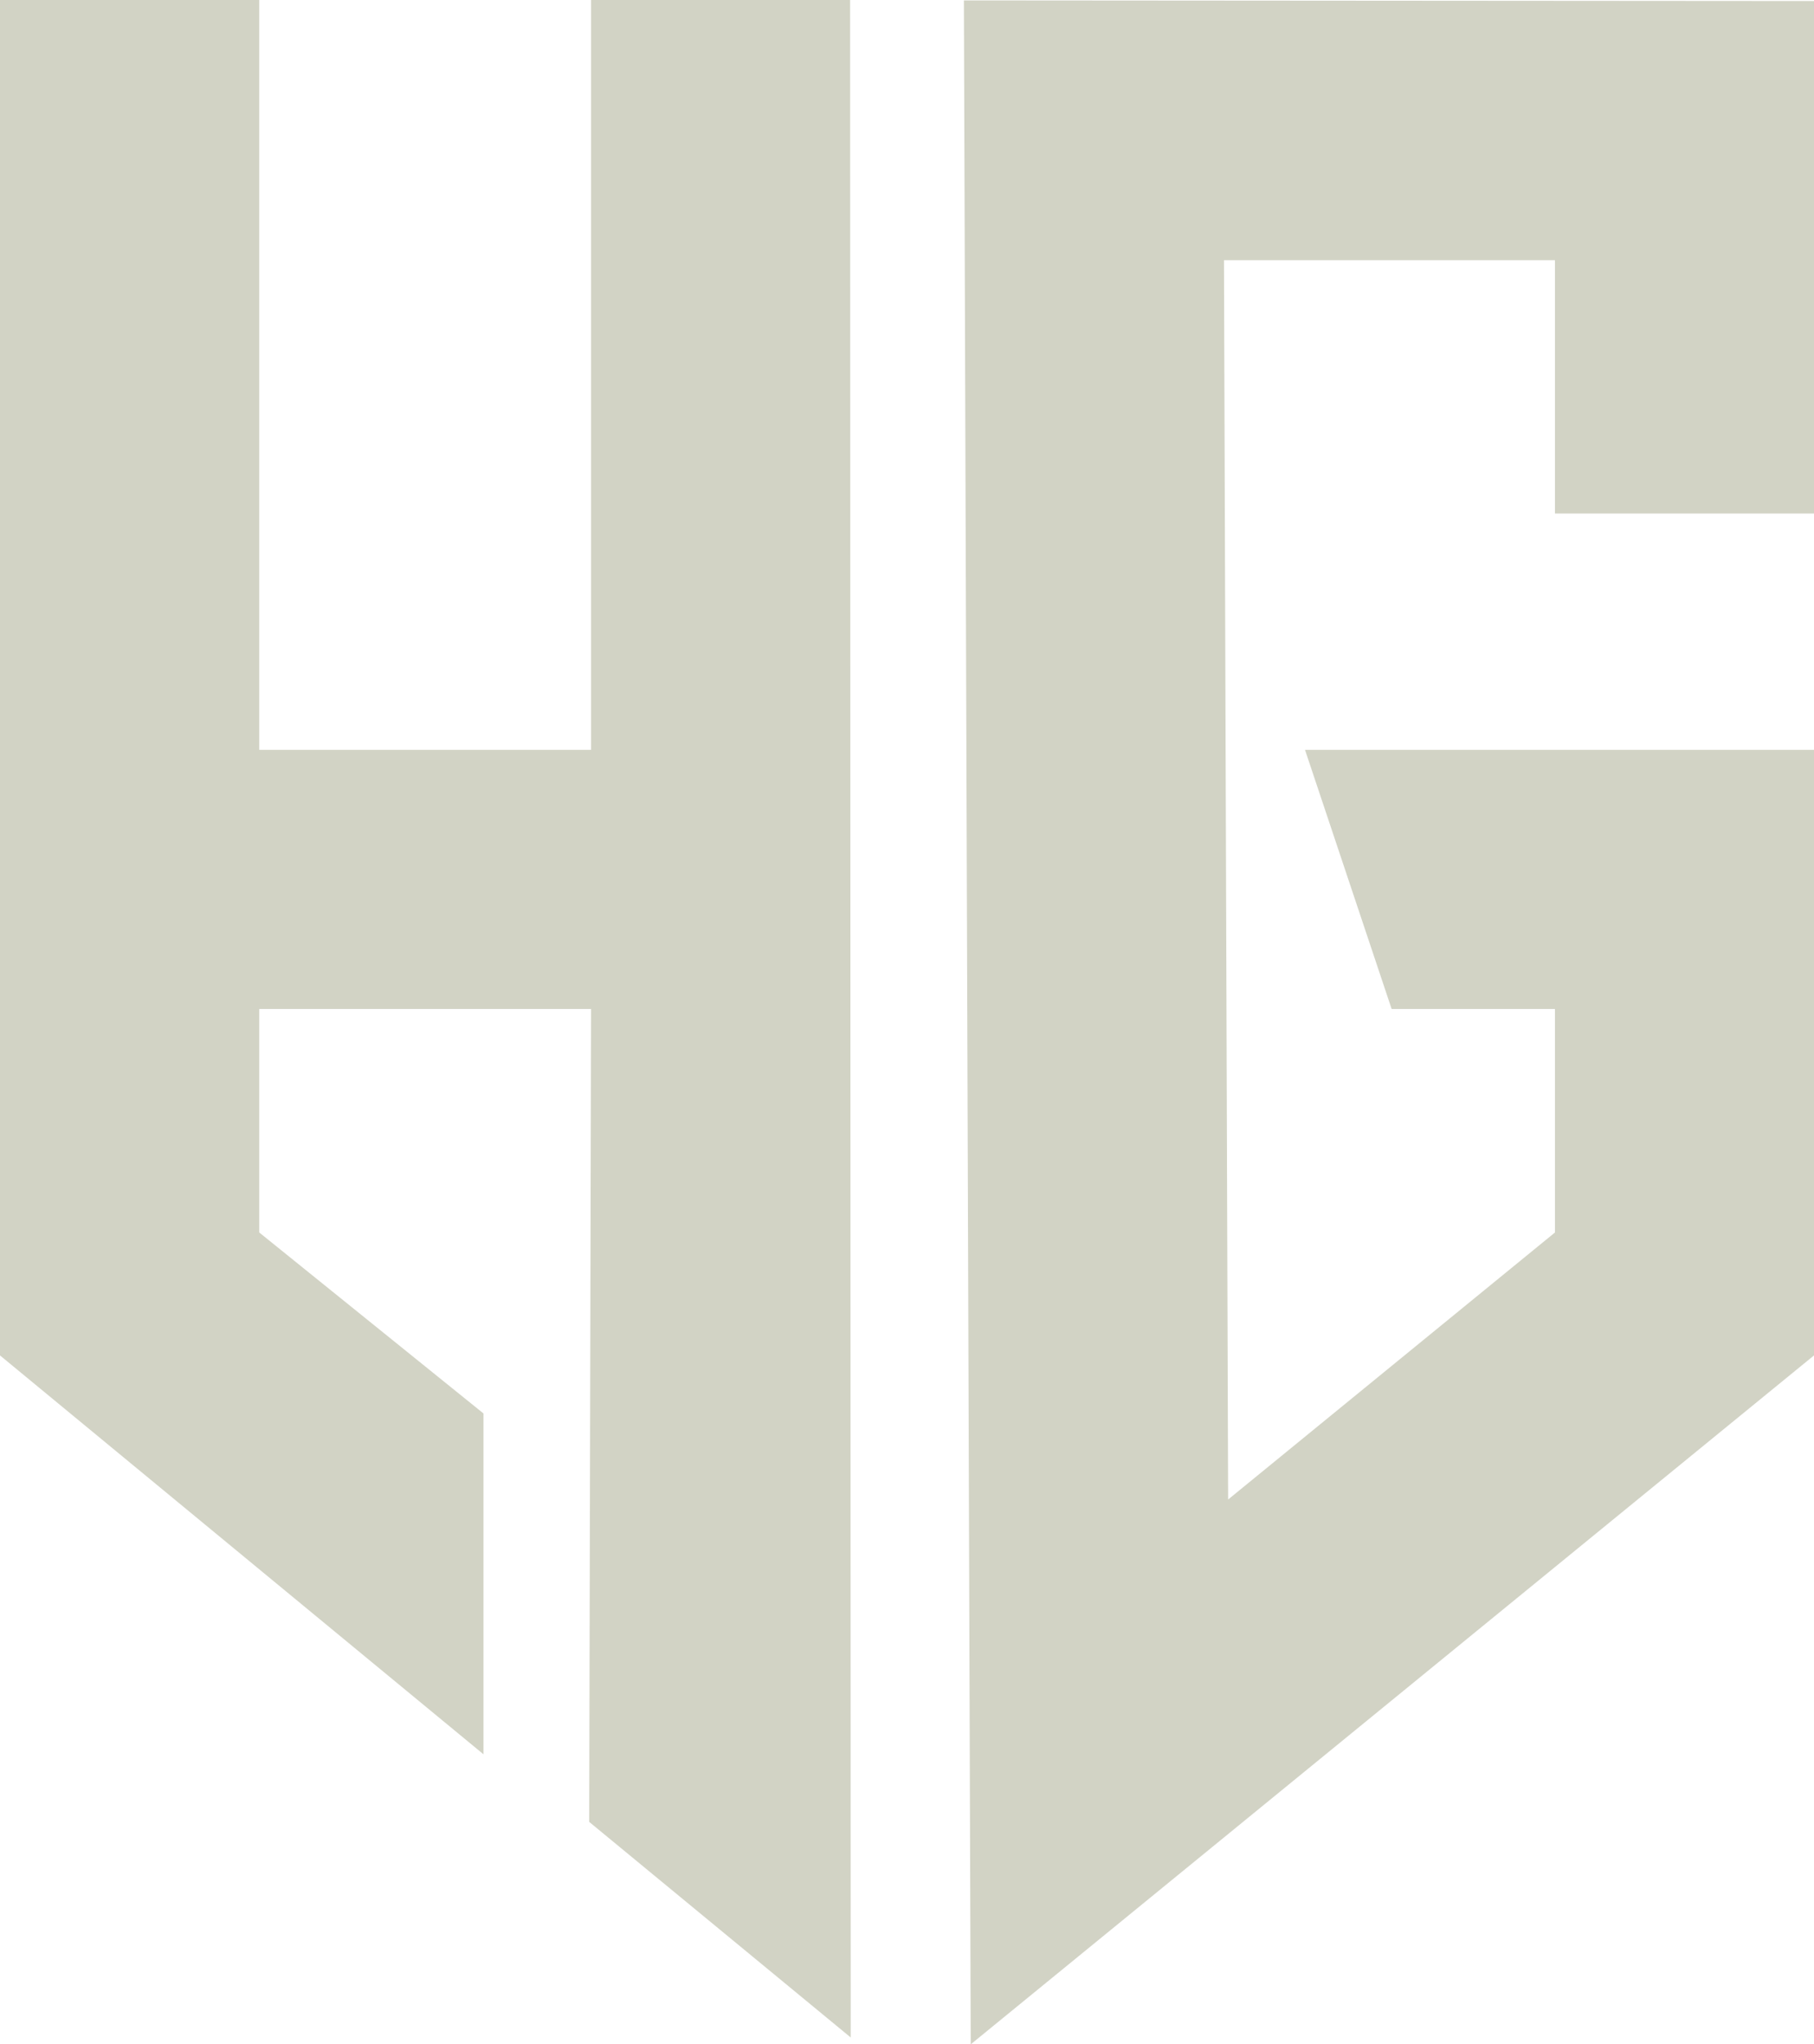
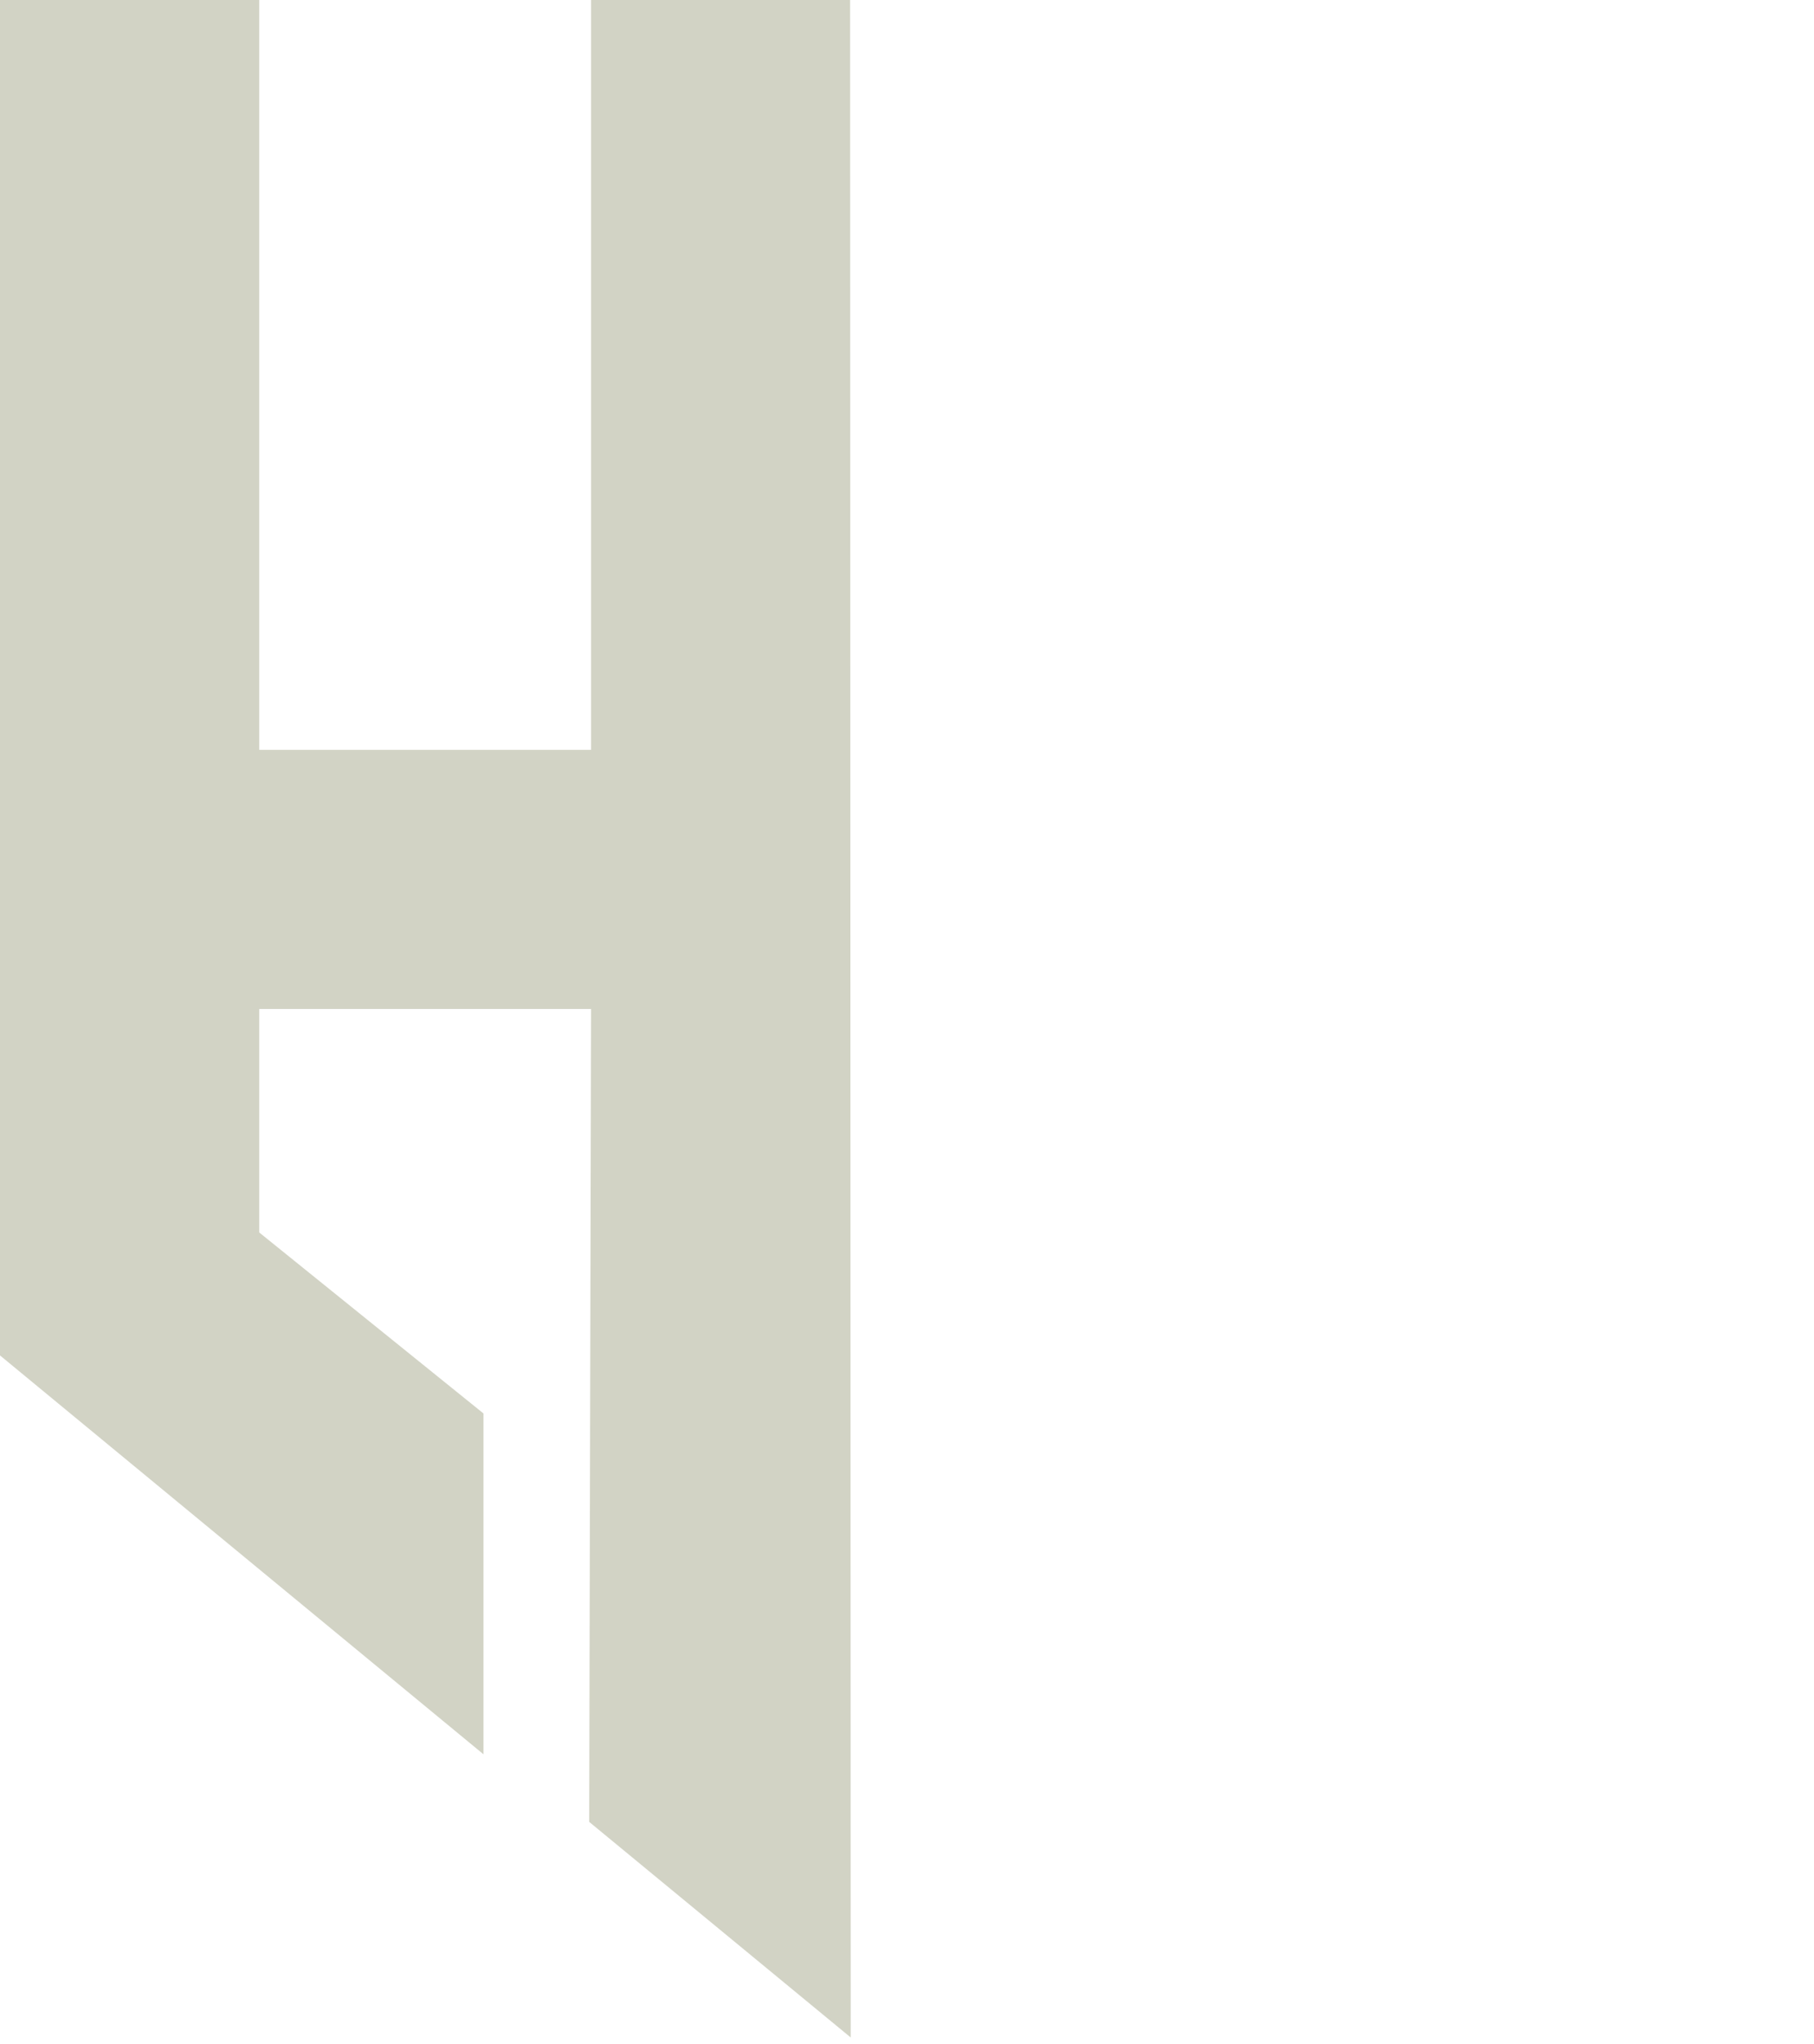
<svg xmlns="http://www.w3.org/2000/svg" id="ee50ccba-5731-4167-abfe-a833118d63cd" data-name="Layer 1" viewBox="0 0 87.53 98.61">
  <defs>
    <style>.bb3f3fae-5ace-4681-8316-52640beec7a4{fill:#d2d3c5;}</style>
  </defs>
  <polygon class="bb3f3fae-5ace-4681-8316-52640beec7a4" points="41.02 0 28.52 0 28.52 36.17 12.51 36.17 12.51 0 0 0 0 65.38 23.33 84.62 23.33 68.18 12.51 59.45 12.51 48.67 28.52 48.67 28.43 87.88 41.05 98.28 41.02 0" />
-   <polygon class="bb3f3fae-5ace-4681-8316-52640beec7a4" points="87.53 36.17 62.97 36.17 67.15 48.67 75.03 48.67 75.03 59.45 59.26 72.33 59.06 12.55 75.03 12.55 75.03 24.77 87.53 24.77 87.53 0.05 46.51 0.02 46.84 98.61 87.53 65.38 87.53 36.17" />
</svg>